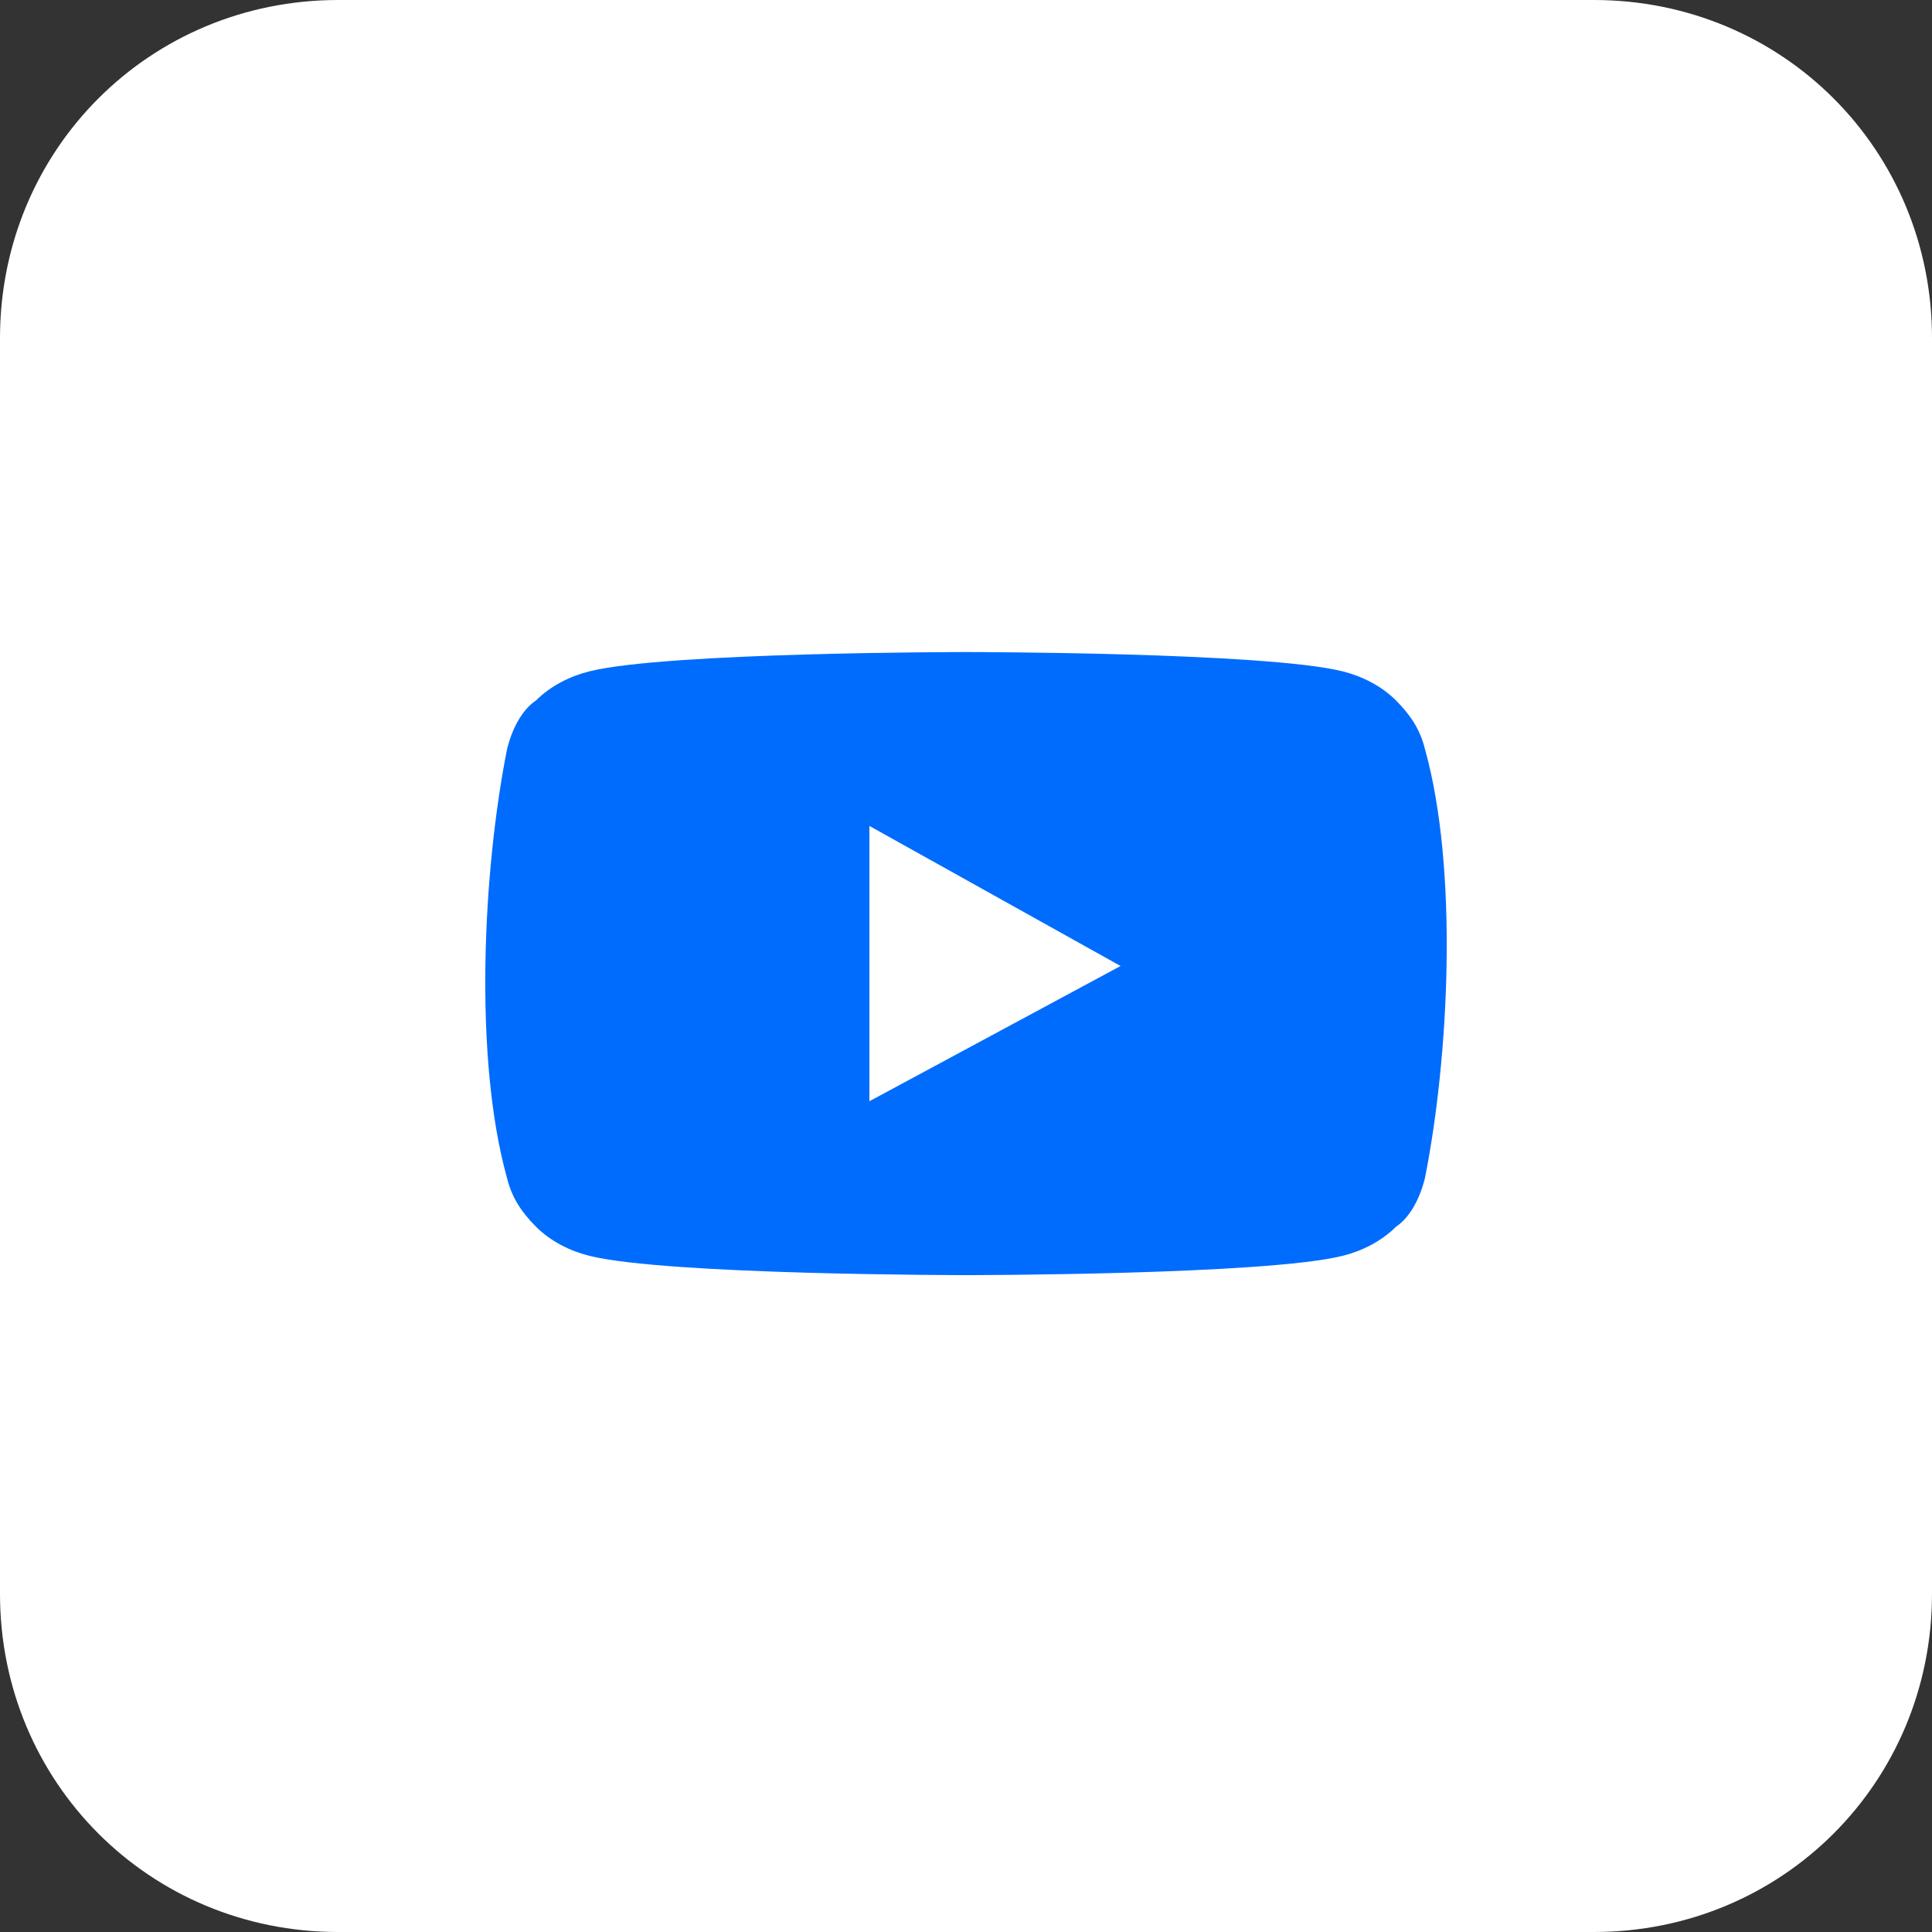
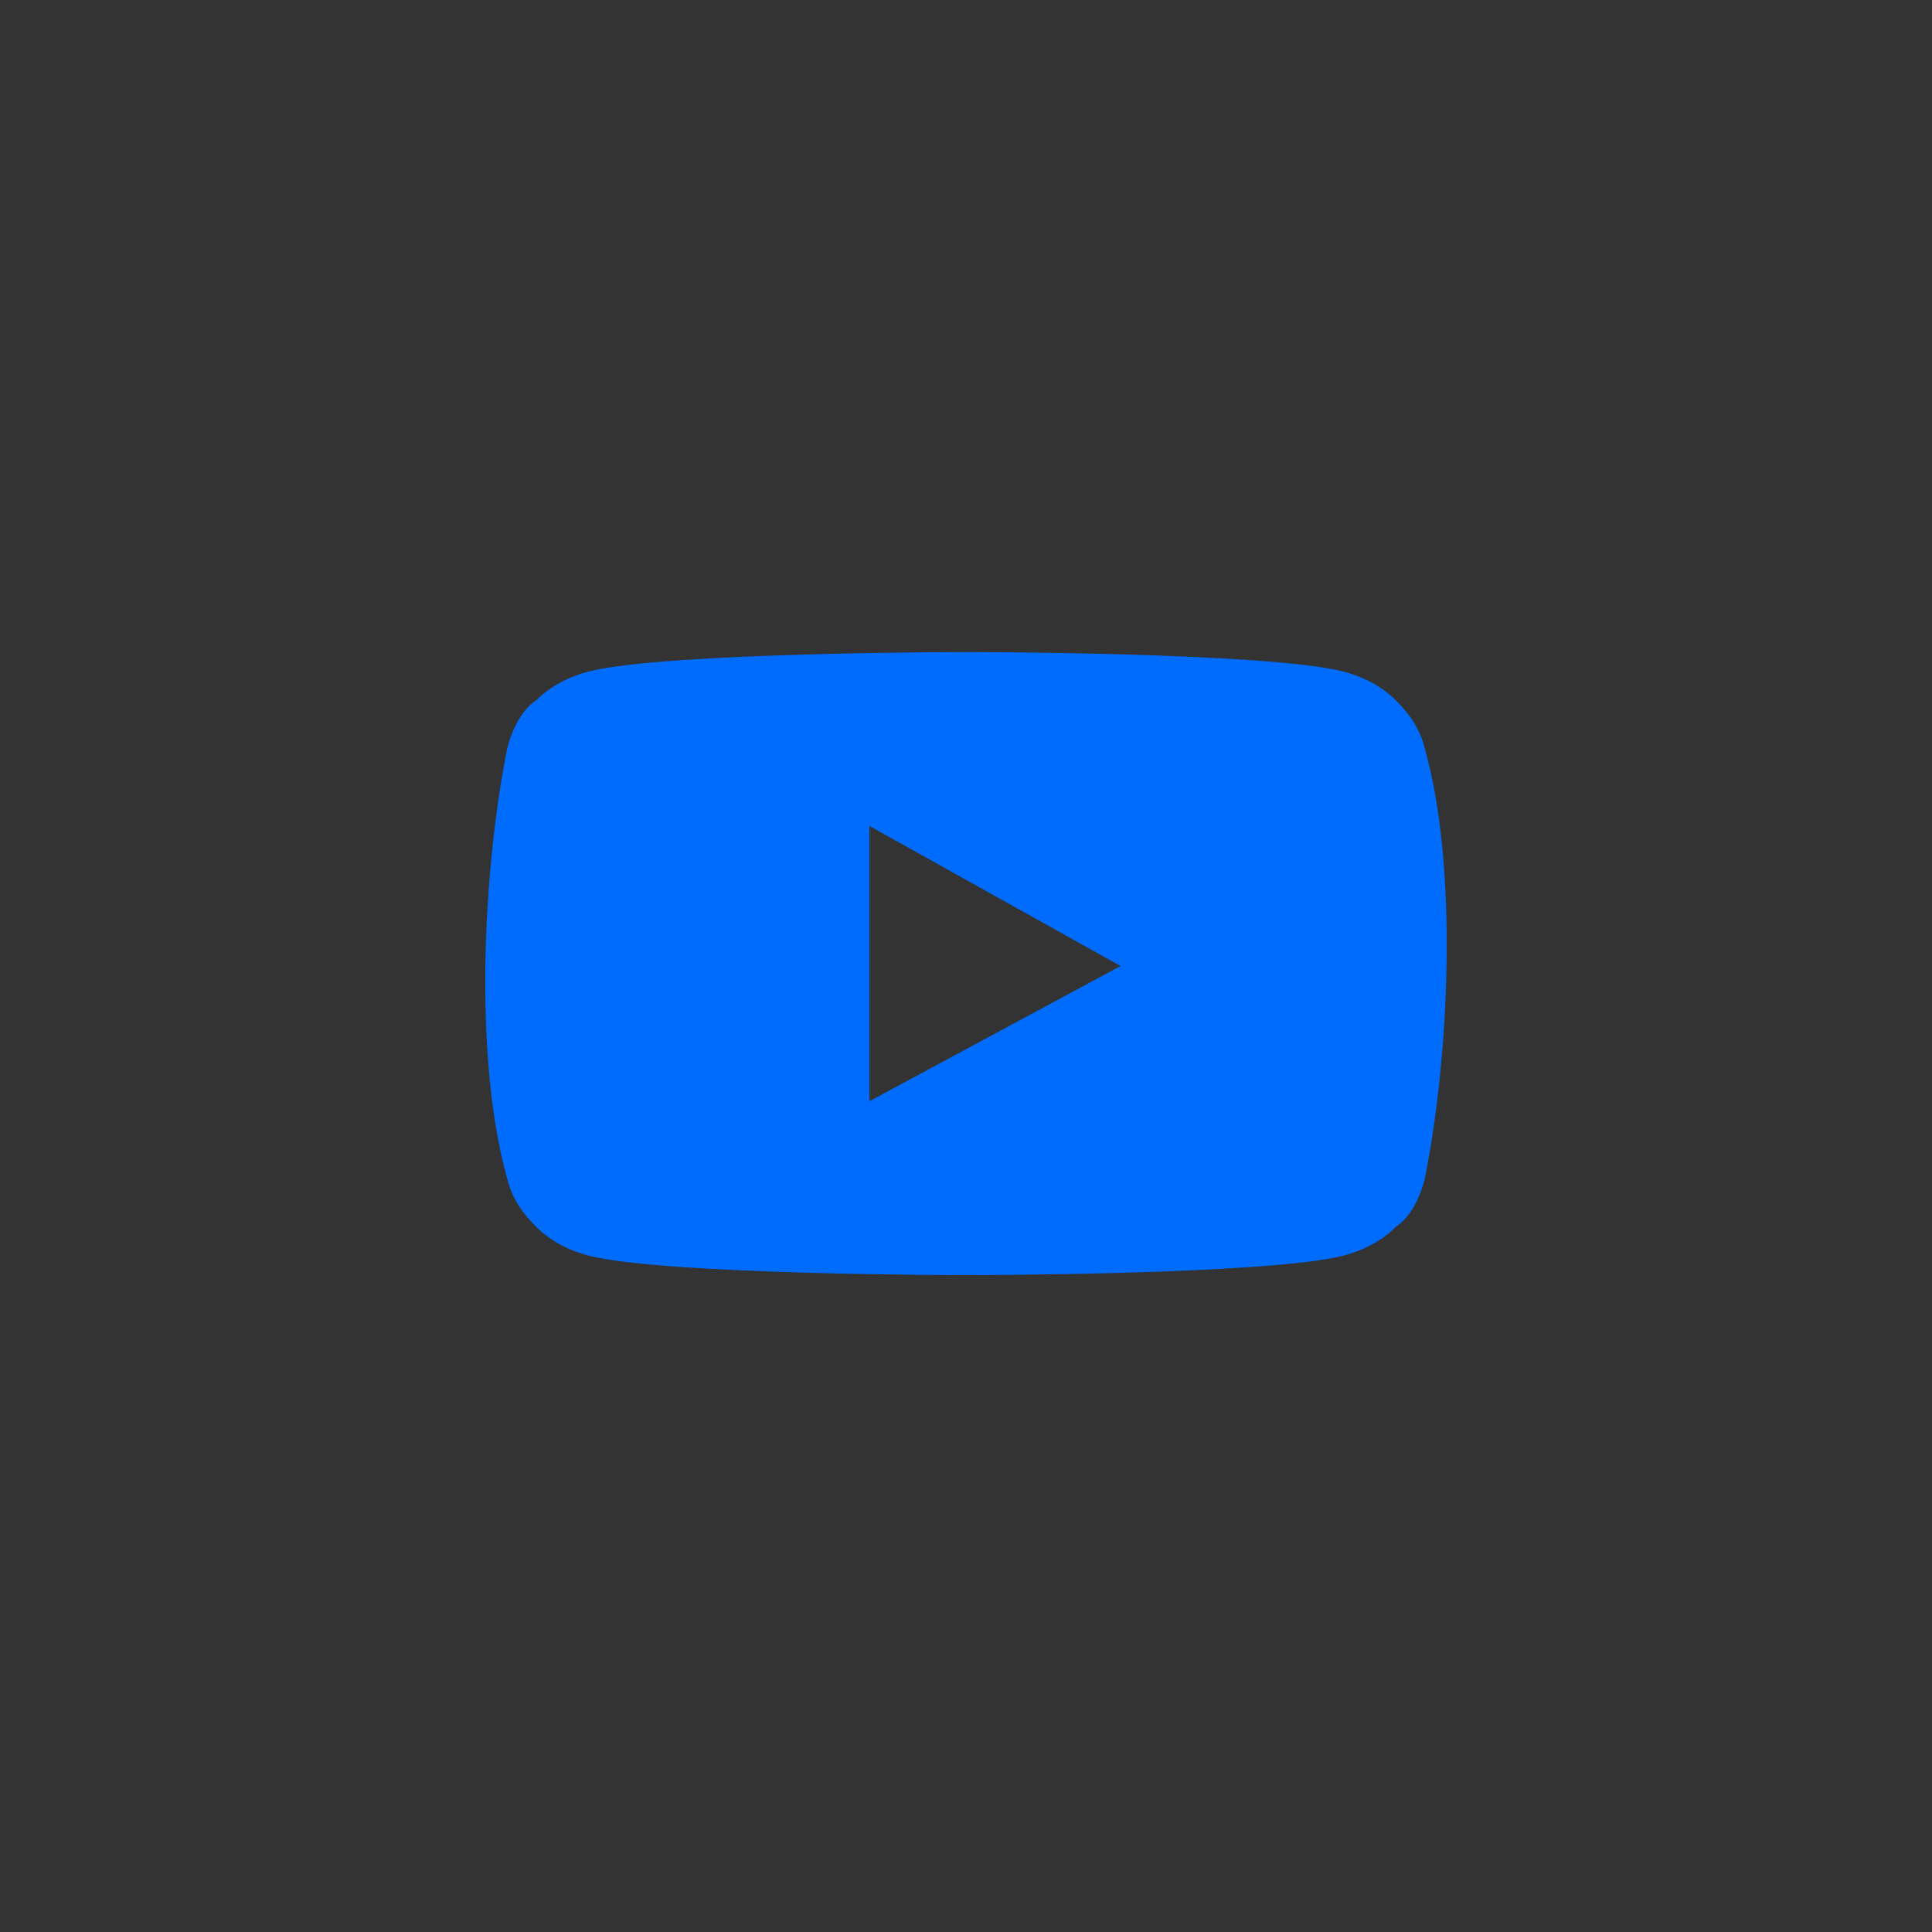
<svg xmlns="http://www.w3.org/2000/svg" version="1.1" id="Layer_1" x="0px" y="0px" viewBox="0 0 40 40" style="enable-background:new 0 0 40 40;" xml:space="preserve">
  <rect x="0" y="0" width="40" height="40" fill="#333333" stroke="none" />
  <style type="text/css"> .st0{fill:#FFFFFF;} .st1{fill-rule:evenodd;clip-rule:evenodd;fill:#006CFD;} </style>
-   <path class="st0" d="M7,0h26c3.9,0,7,3.1,7,7v26c0,3.9-3.1,7-7,7H7c-3.9,0-7-3.1-7-7V7C0,3.1,3.1,0,7,0z" />
  <path class="st1" d="M28.9,14.5c0.3,0.3,0.5,0.6,0.6,1c0.7,2.5,0.5,6.4,0,8.9c-0.1,0.4-0.3,0.8-0.6,1c-0.3,0.3-0.7,0.5-1.1,0.6 c-1.6,0.4-7.8,0.4-7.8,0.4s-6.2,0-7.8-0.4c-0.4-0.1-0.8-0.3-1.1-0.6c-0.3-0.3-0.5-0.6-0.6-1c-0.7-2.5-0.5-6.4,0-8.9 c0.1-0.4,0.3-0.8,0.6-1c0.3-0.3,0.7-0.5,1.1-0.6c1.6-0.4,7.8-0.4,7.8-0.4s6.2,0,7.8,0.4C28.2,14,28.6,14.2,28.9,14.5z M23.2,20 L18,22.8v-5.7L23.2,20z" />
</svg>